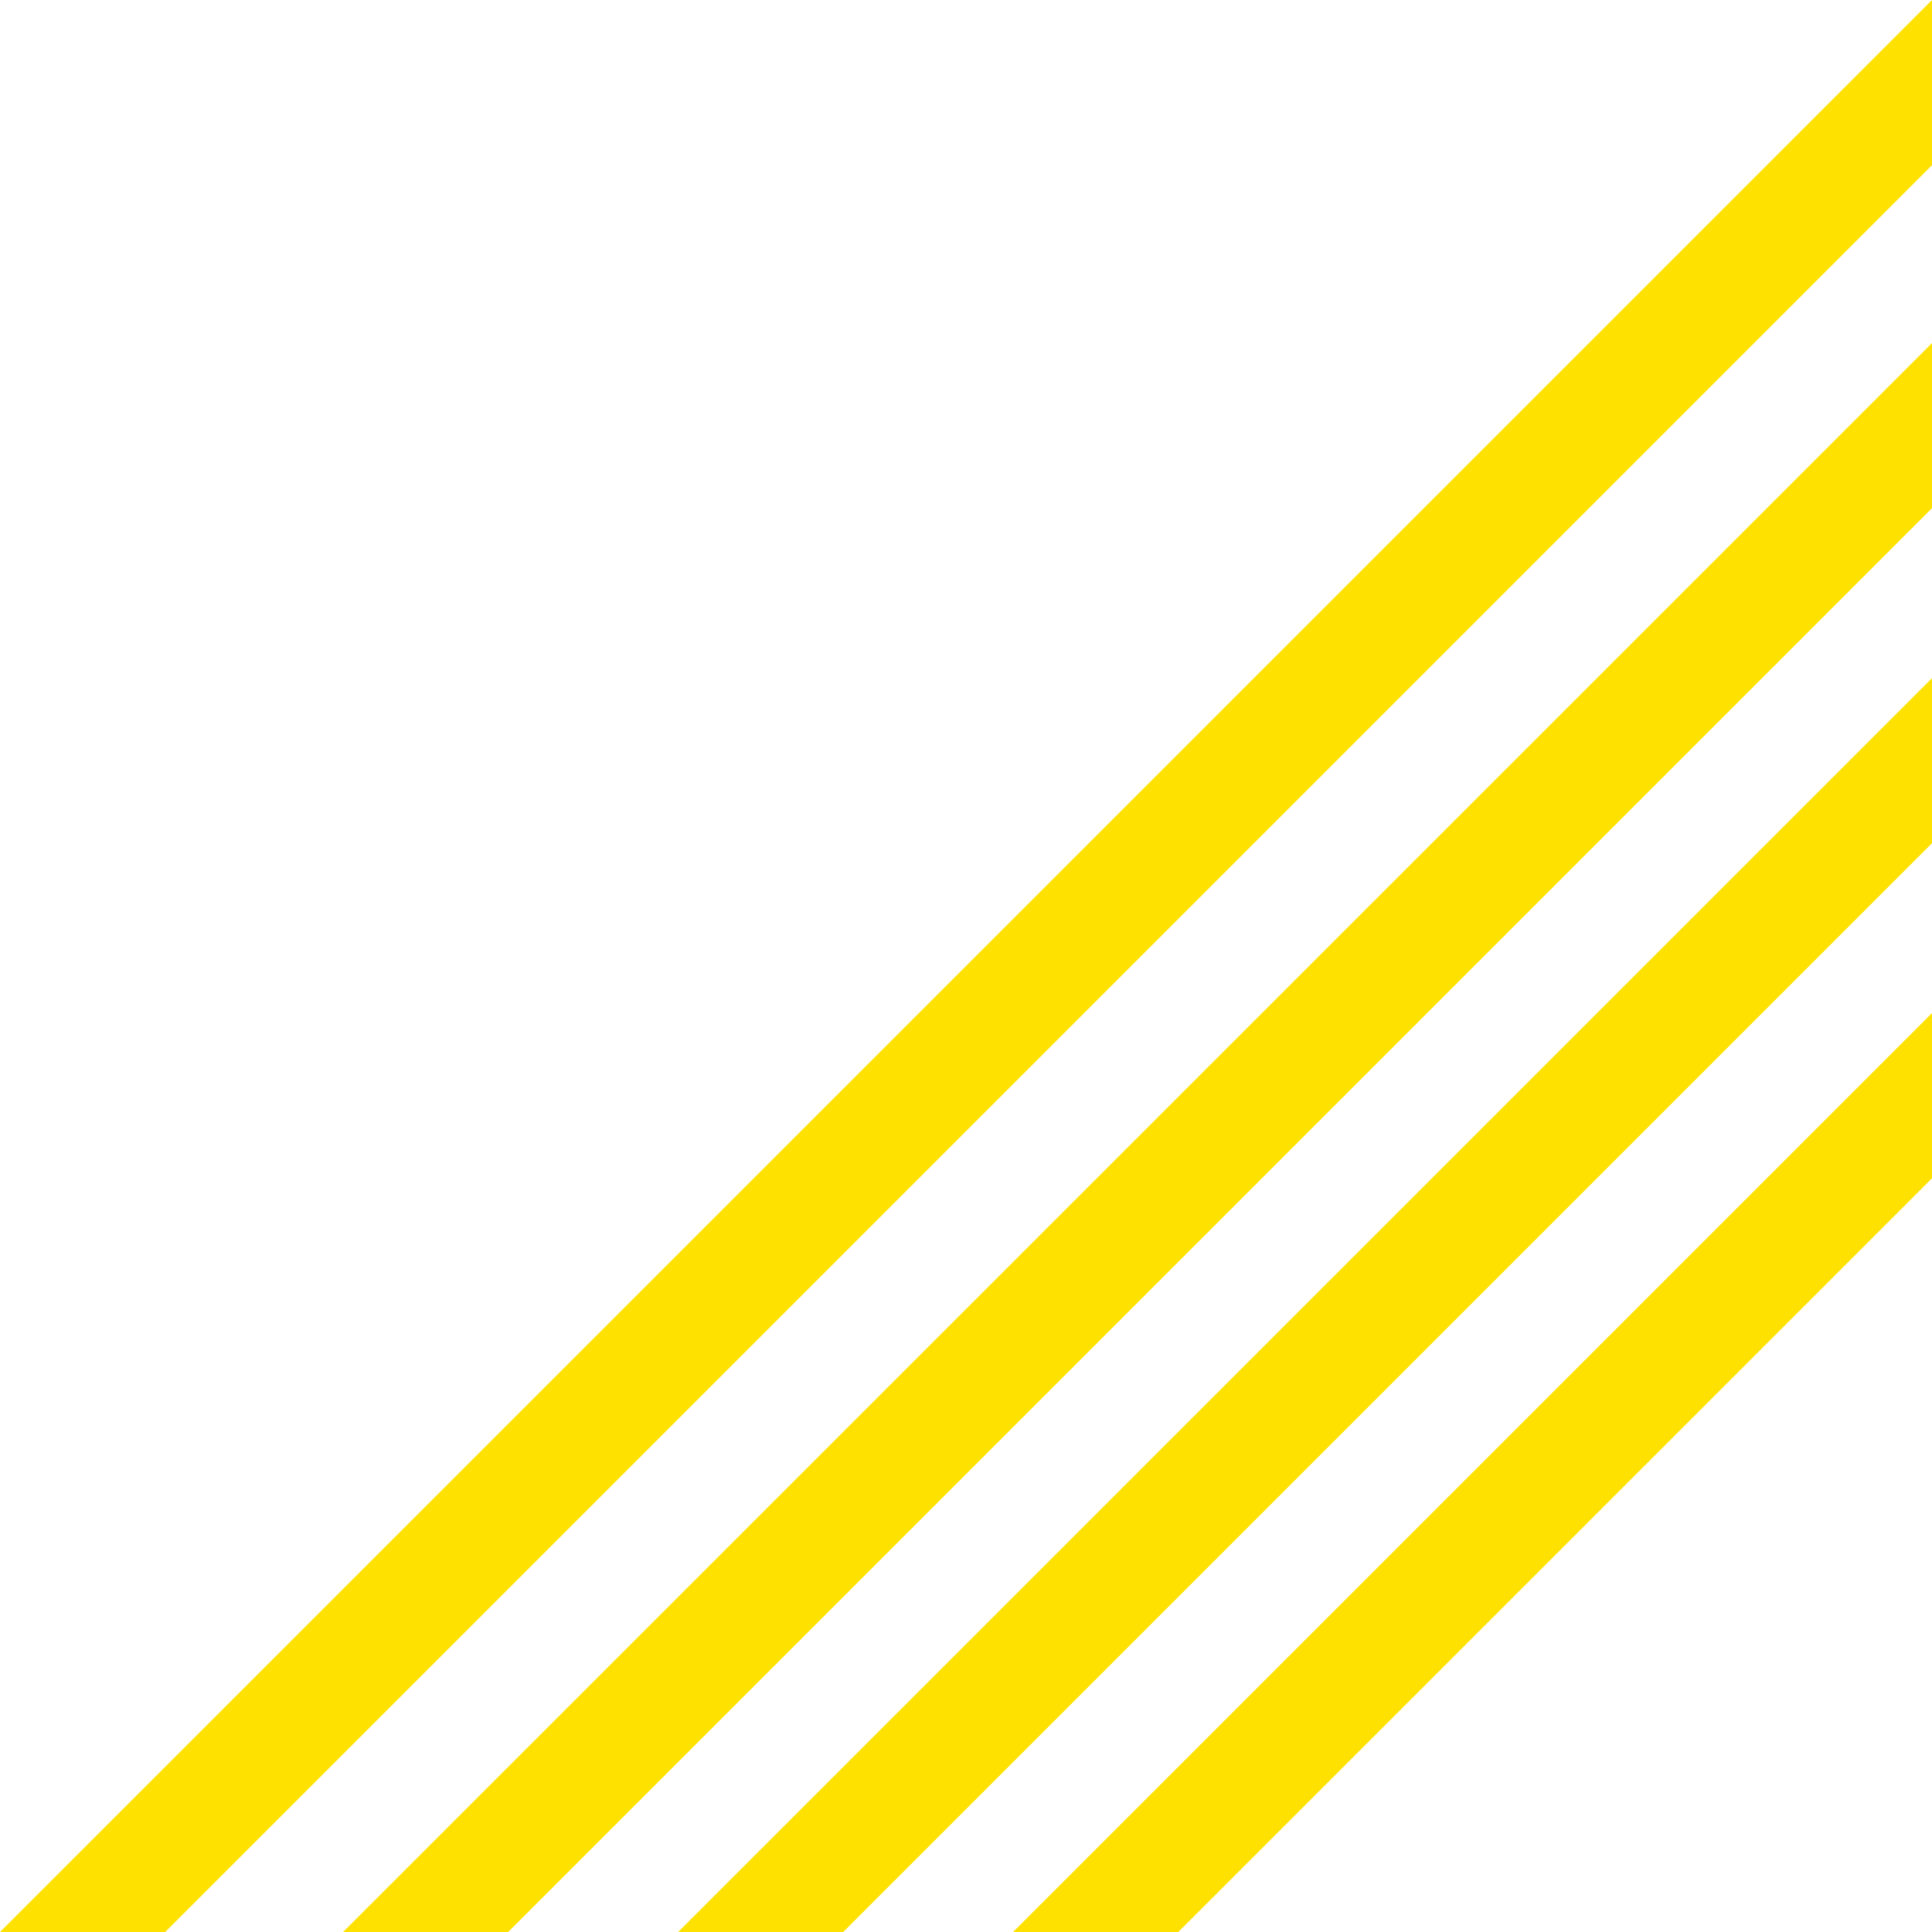
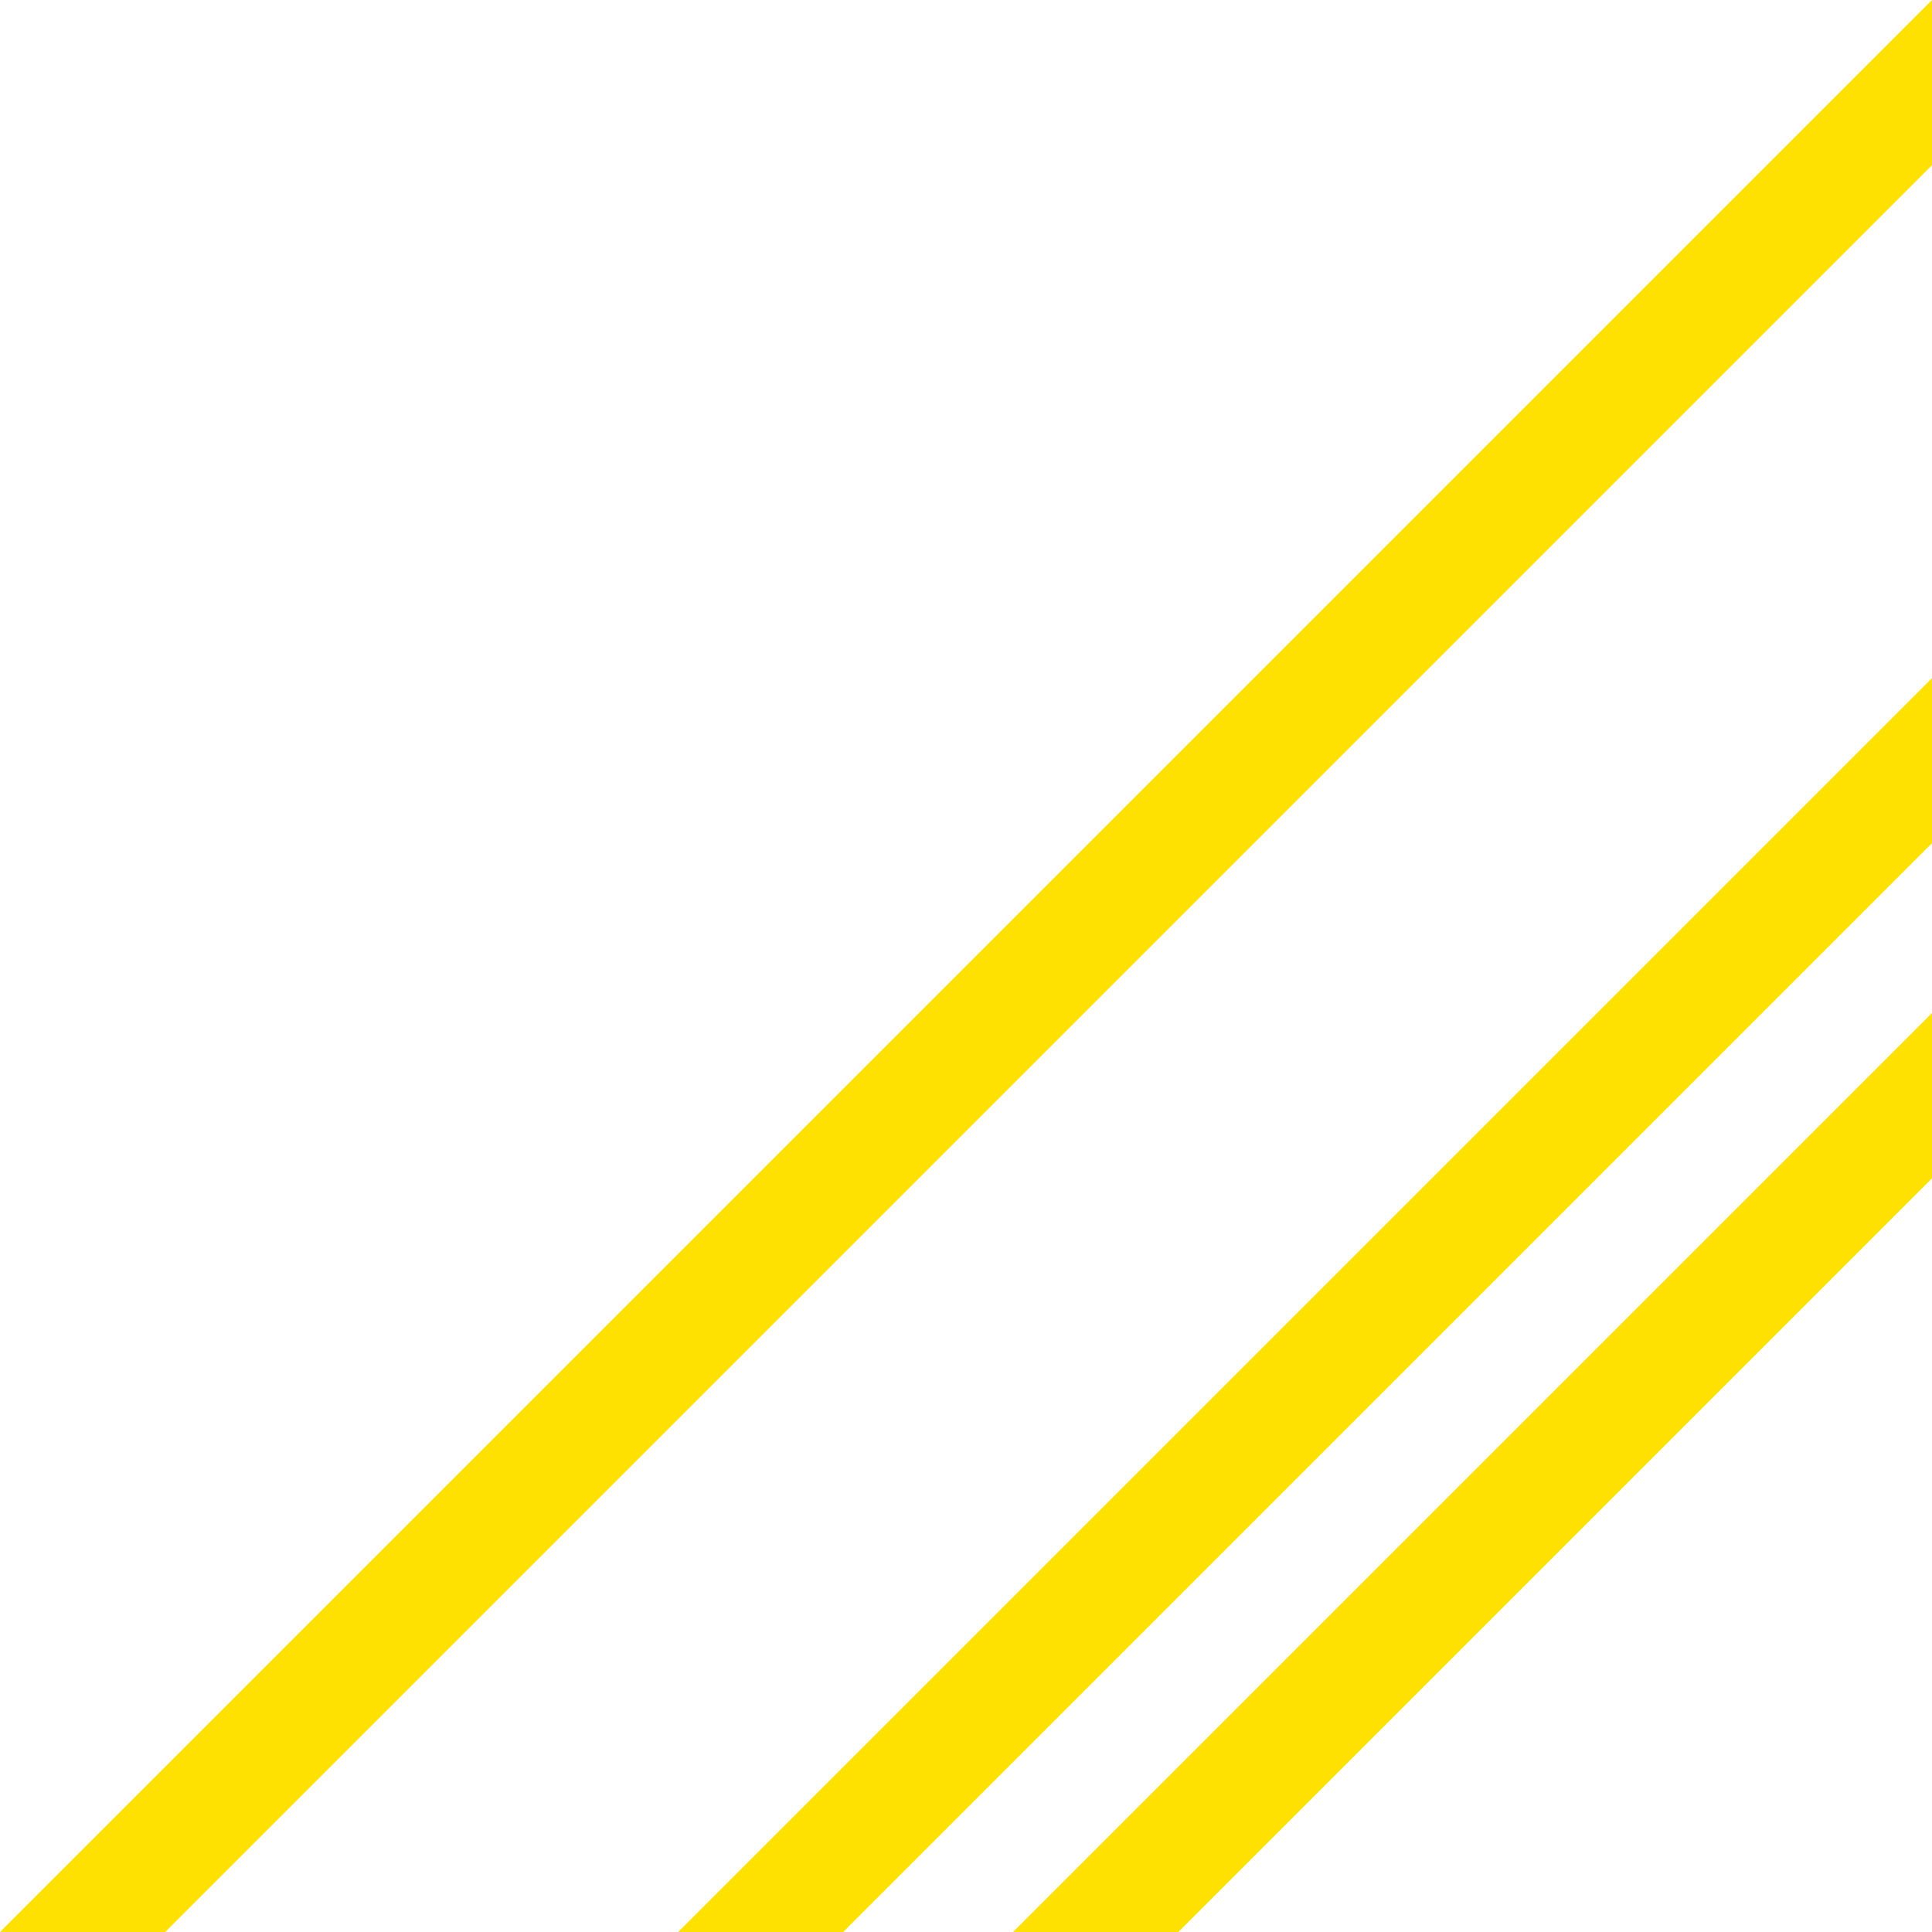
<svg xmlns="http://www.w3.org/2000/svg" viewBox="0 0 154.59 154.6">
  <defs>
    <style>.cls-1{fill:#ffe100;}</style>
  </defs>
  <title>lignes_1</title>
  <g id="Calque_2" data-name="Calque 2">
    <g id="objets">
-       <polygon class="cls-1" points="154.59 27.45 27.45 154.59 40.66 154.59 154.59 40.66 154.59 27.45" />
      <polygon class="cls-1" points="154.59 54.26 54.26 154.59 67.47 154.59 154.59 67.47 154.59 54.26" />
      <polygon class="cls-1" points="154.59 81.06 81.06 154.59 94.28 154.59 154.59 94.28 154.59 81.06" />
      <polygon class="cls-1" points="13.22 154.59 154.59 13.22 154.59 0 0 154.59 13.22 154.59" />
    </g>
  </g>
</svg>